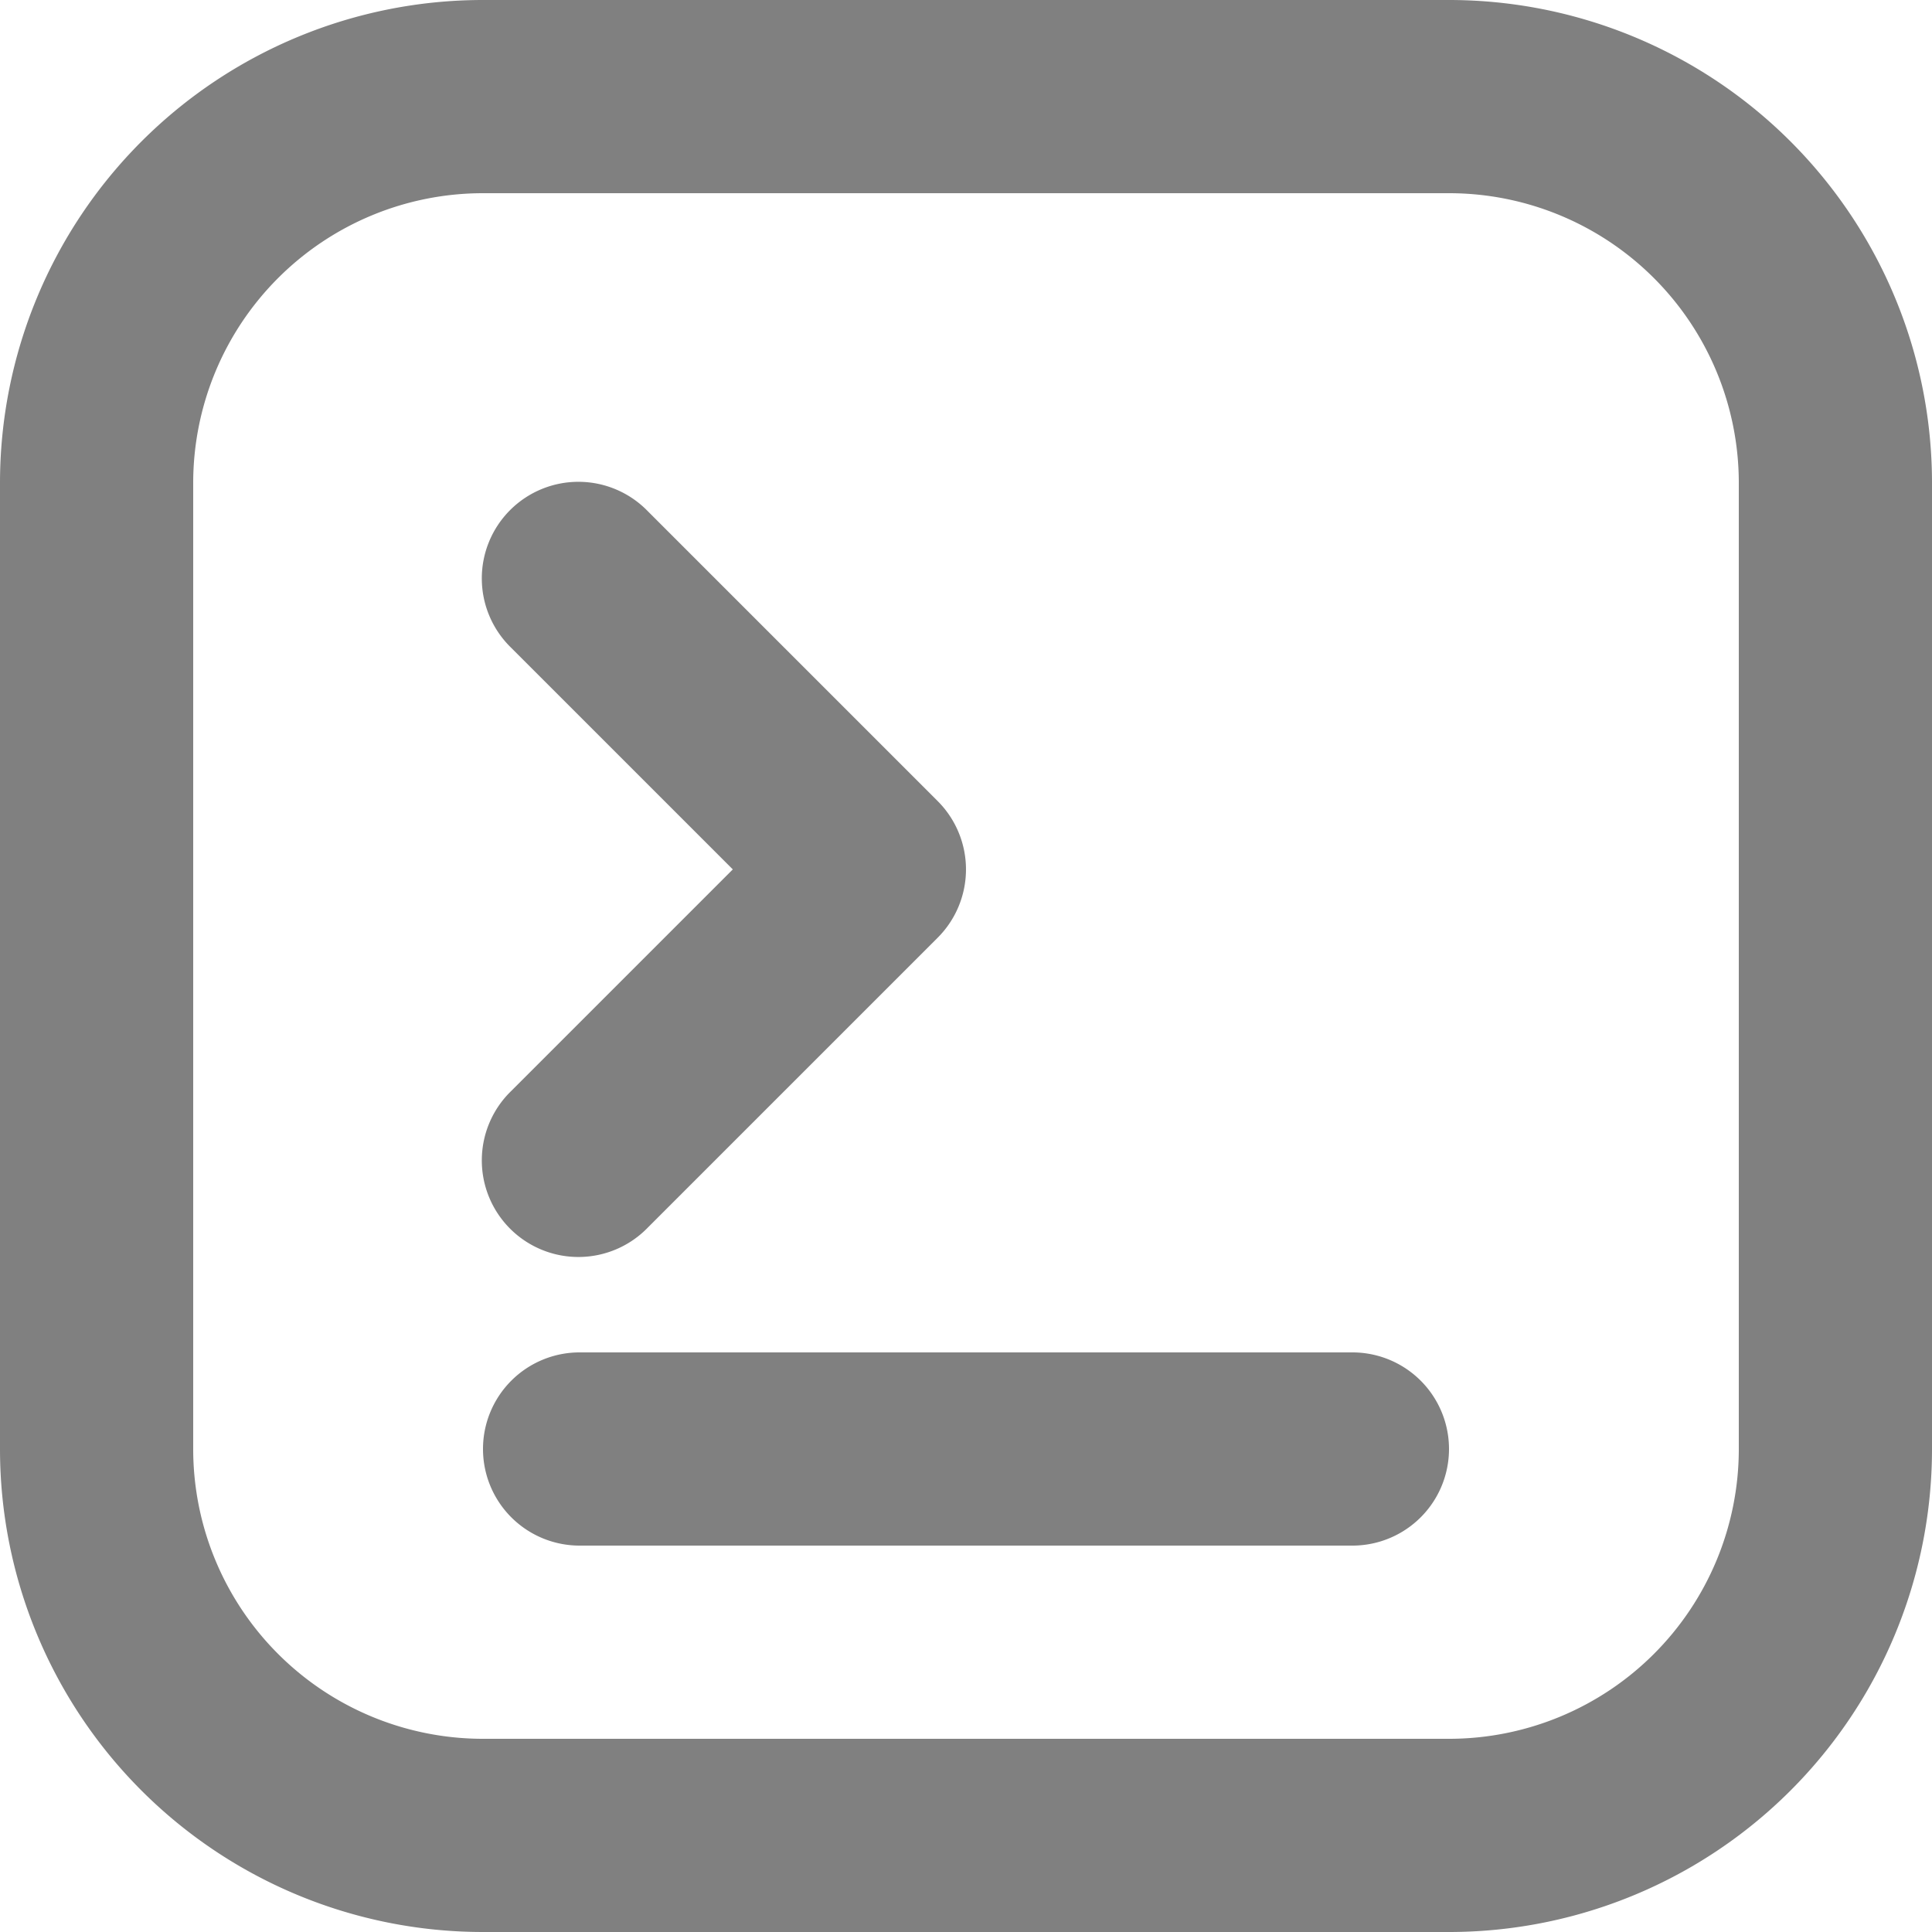
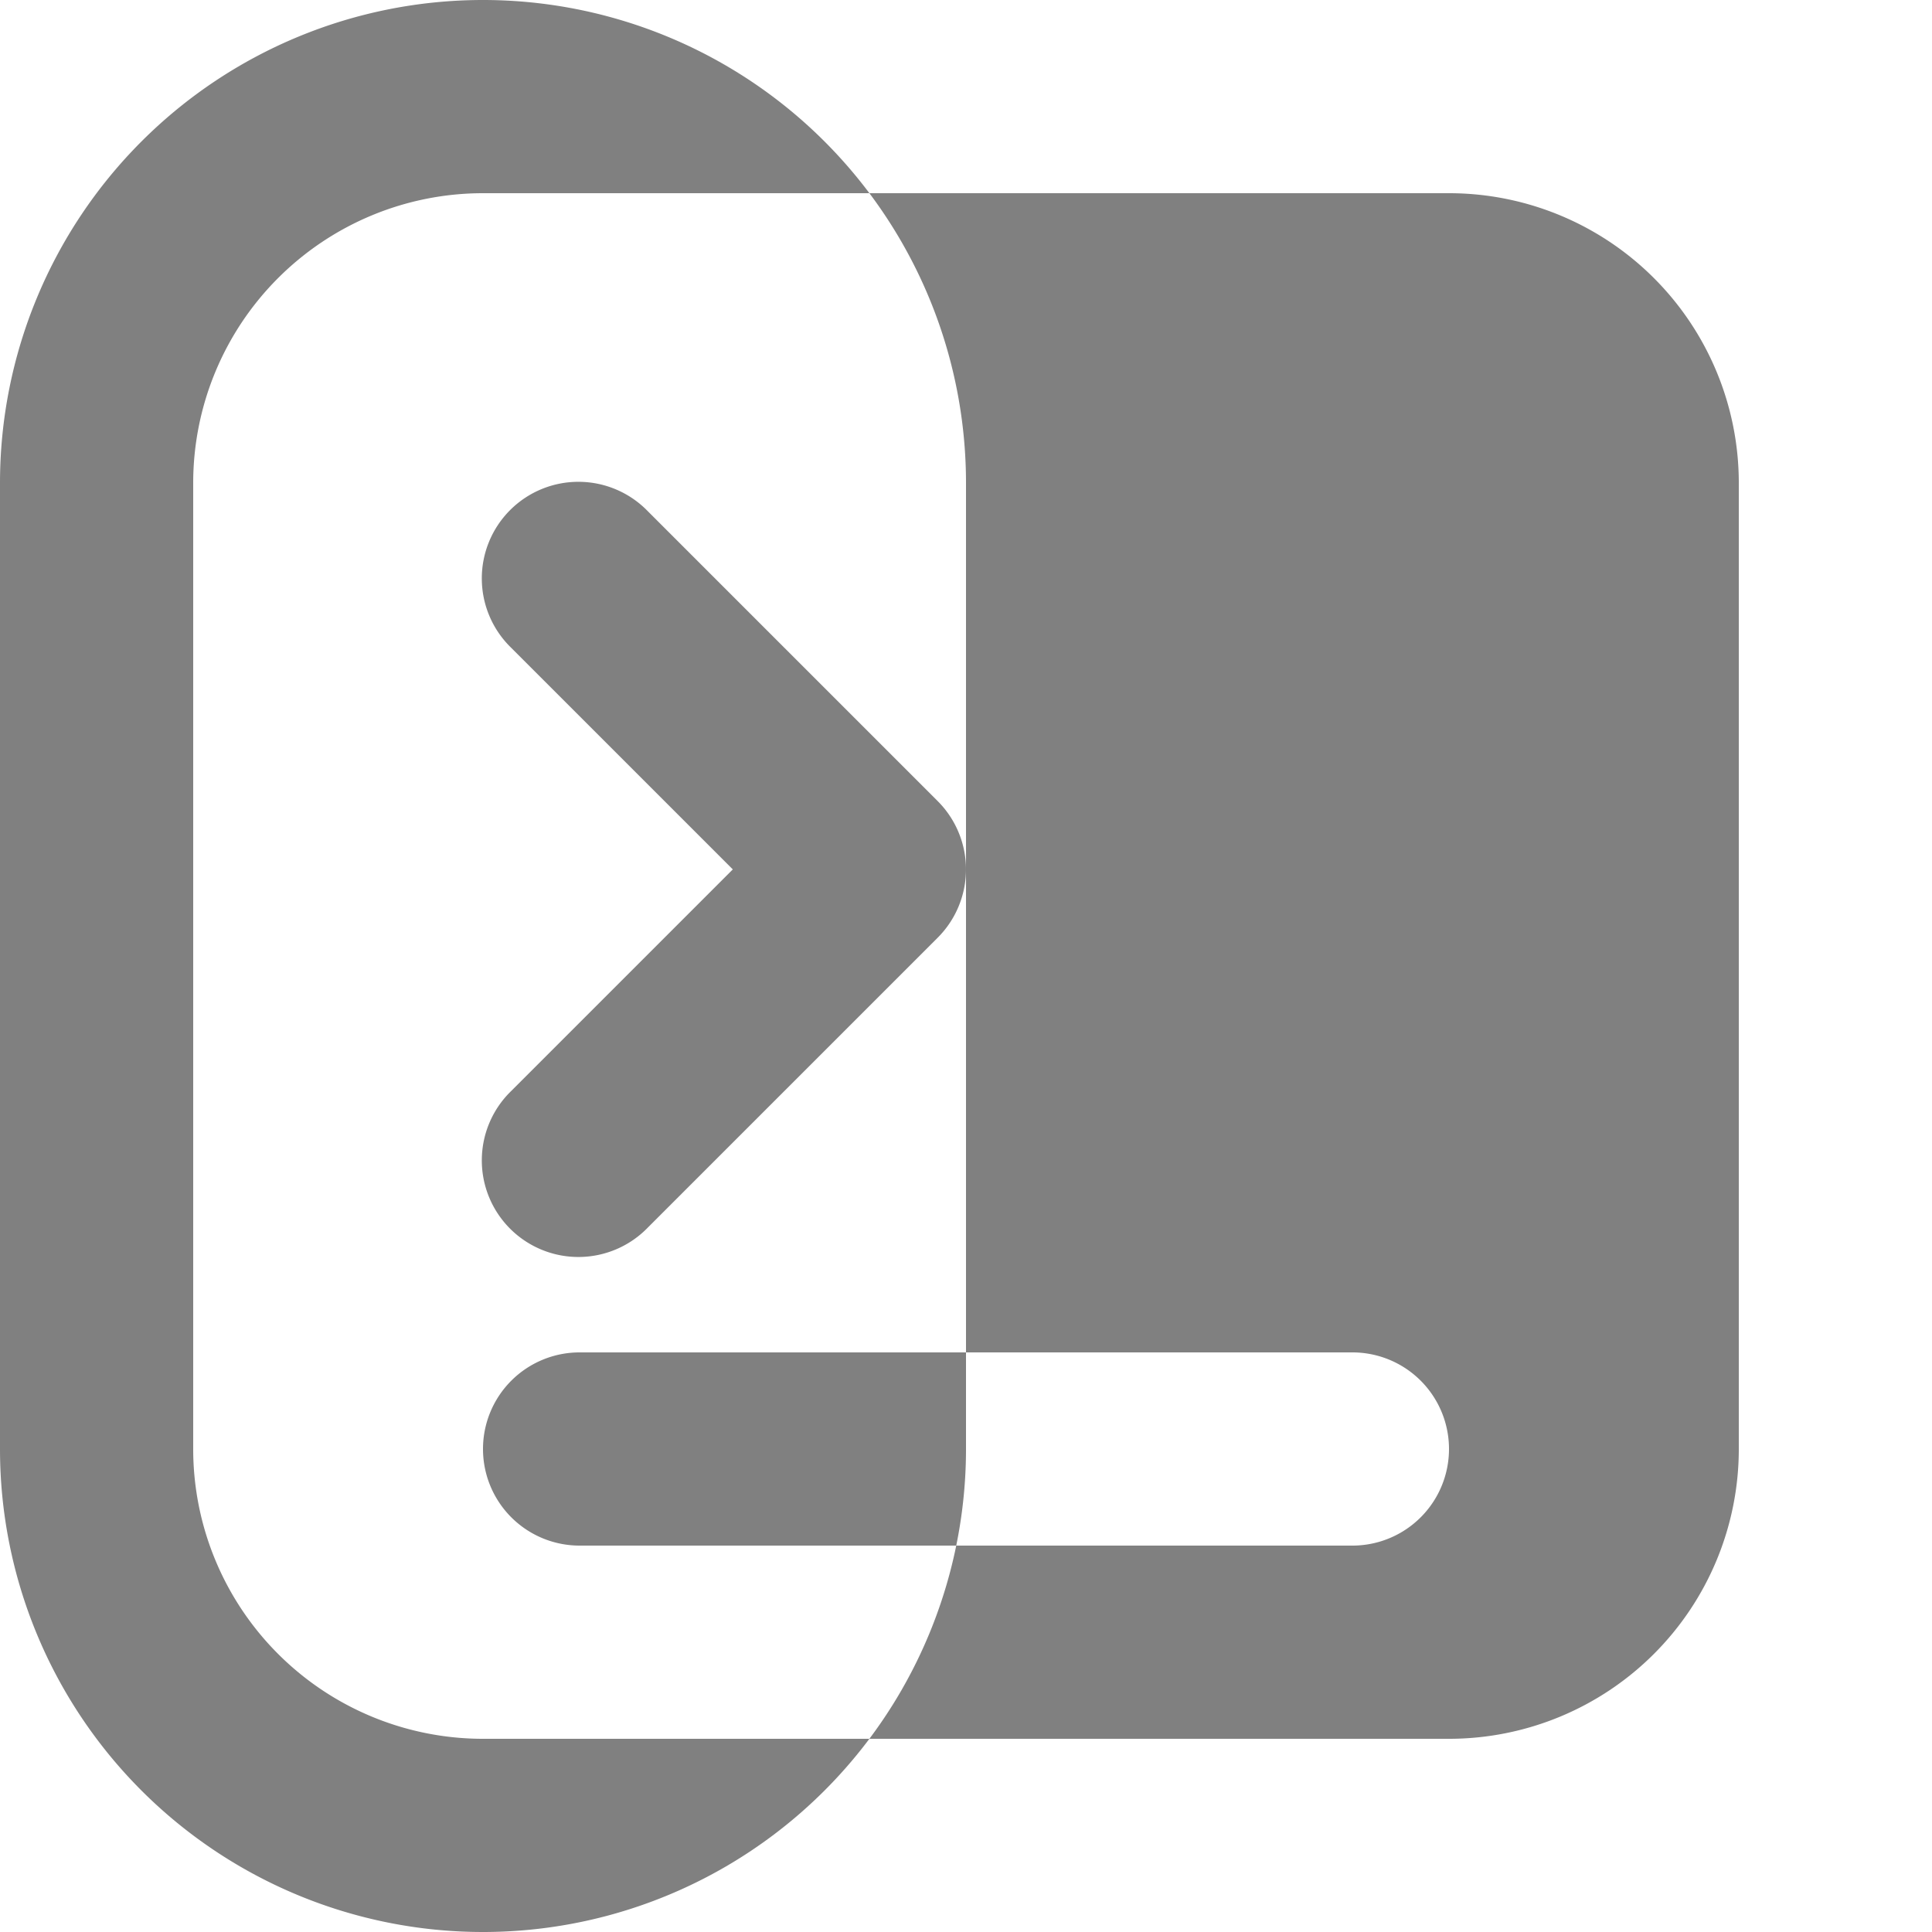
<svg xmlns="http://www.w3.org/2000/svg" id="symb" role="img" aria-label="" viewBox="2 2 20 20" fill="none">
-   <path fill-rule="evenodd" clip-rule="evenodd" d="M2 7a5 5 0 015-5h10a5 5 0 015 5v10a5 5 0 01-5 5H7a5 5 0 01-5-5V7zm5-3a3 3 0 00-3 3v10a3 3 0 003 3h10a3 3 0 003-3V7a3 3 0 00-3-3H7zm0 13a1 1 0 011-1h8a1 1 0 110 2H8a1 1 0 01-1-1zm1.707-9.707a1 1 0 10-1.414 1.414L9.586 11l-2.293 2.293a1 1 0 101.414 1.414l3-3a1 1 0 000-1.414l-3-3z" fill="#808080" />
+   <path fill-rule="evenodd" clip-rule="evenodd" d="M2 7a5 5 0 015-5a5 5 0 015 5v10a5 5 0 01-5 5H7a5 5 0 01-5-5V7zm5-3a3 3 0 00-3 3v10a3 3 0 003 3h10a3 3 0 003-3V7a3 3 0 00-3-3H7zm0 13a1 1 0 011-1h8a1 1 0 110 2H8a1 1 0 01-1-1zm1.707-9.707a1 1 0 10-1.414 1.414L9.586 11l-2.293 2.293a1 1 0 101.414 1.414l3-3a1 1 0 000-1.414l-3-3z" fill="#808080" />
</svg>